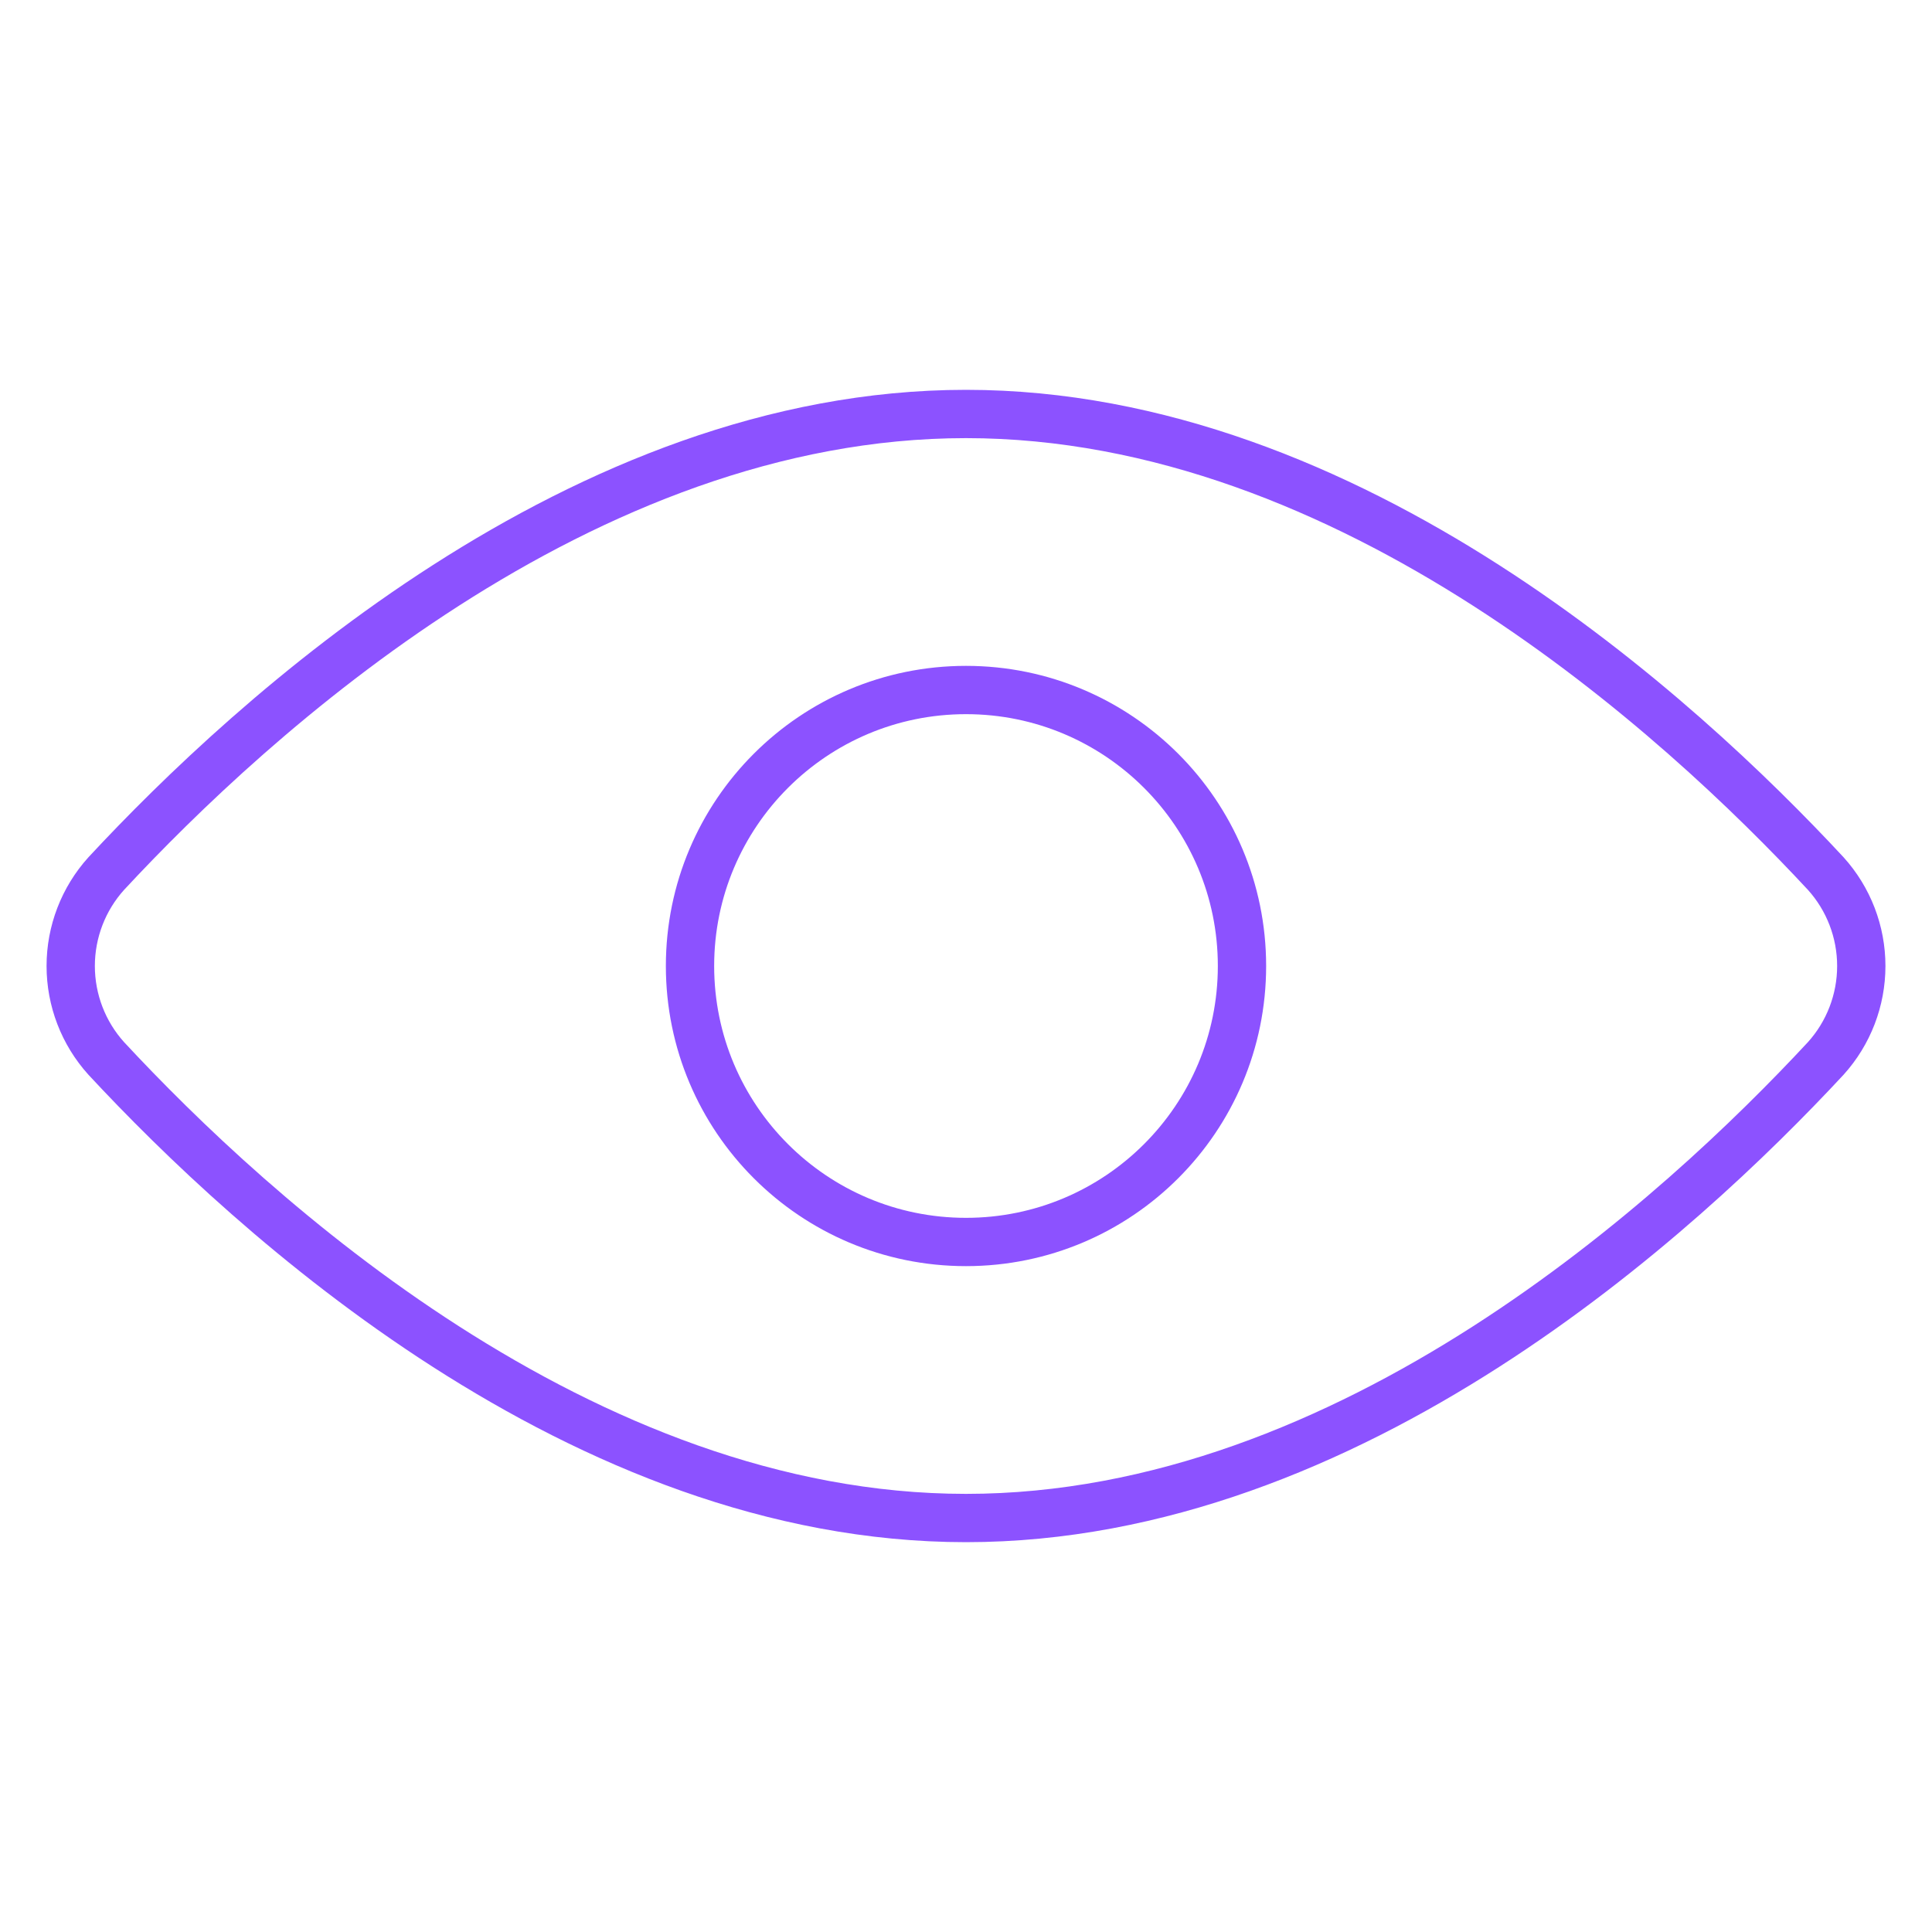
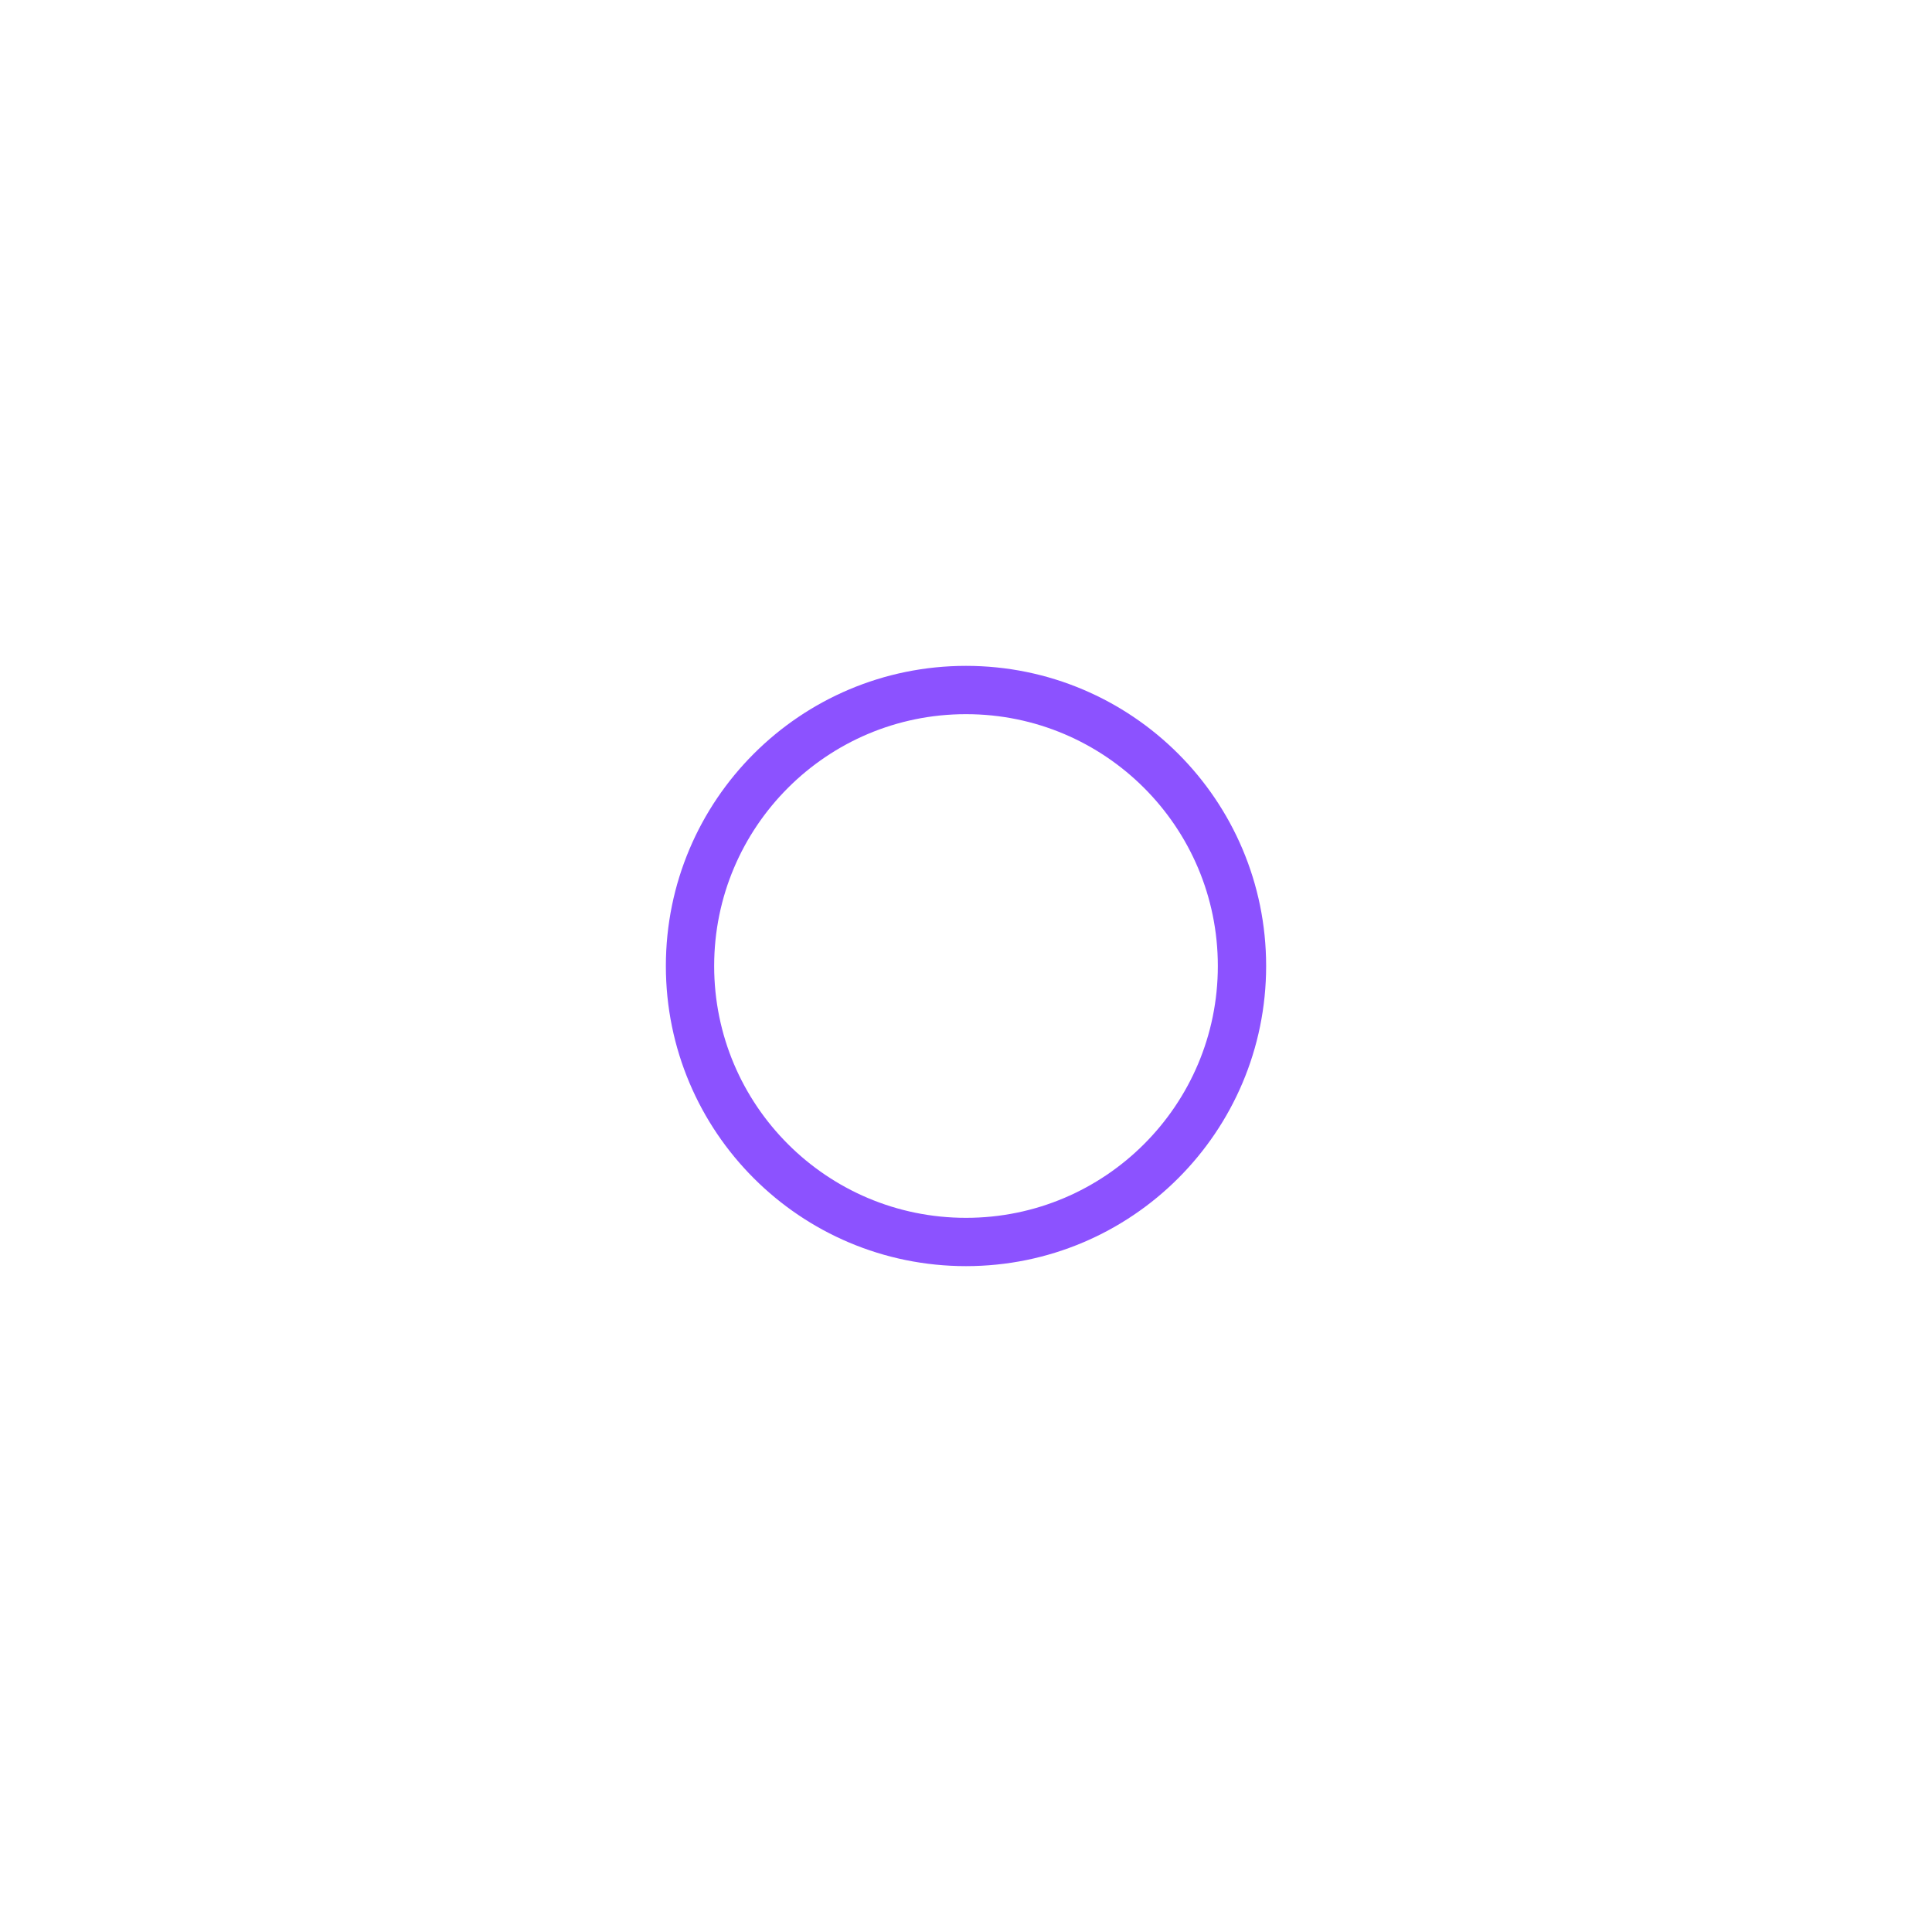
<svg xmlns="http://www.w3.org/2000/svg" fill="none" height="100%" overflow="visible" preserveAspectRatio="none" style="display: block;" viewBox="0 0 40 40" width="100%">
  <g id="interface-edit-view--eye-eyeball-open-view--Streamline-Core">
    <g id="Group">
-       <path d="M37.8 18.086C38.274 18.611 38.536 19.293 38.536 20C38.536 20.707 38.274 21.389 37.8 21.914C34.8 25.143 27.971 31.429 20 31.429C12.029 31.429 5.2 25.143 2.2 21.914C1.726 21.389 1.464 20.707 1.464 20C1.464 19.293 1.726 18.611 2.2 18.086C5.2 14.857 12.029 8.571 20 8.571C27.971 8.571 34.8 14.857 37.8 18.086Z" id="Vector" stroke="#8C52FF" stroke-linecap="round" />
      <path d="M20 25.714C23.156 25.714 25.714 23.156 25.714 20C25.714 16.844 23.156 14.286 20 14.286C16.844 14.286 14.286 16.844 14.286 20C14.286 23.156 16.844 25.714 20 25.714Z" id="Vector_2" stroke="#8C52FF" stroke-linecap="round" />
    </g>
  </g>
</svg>